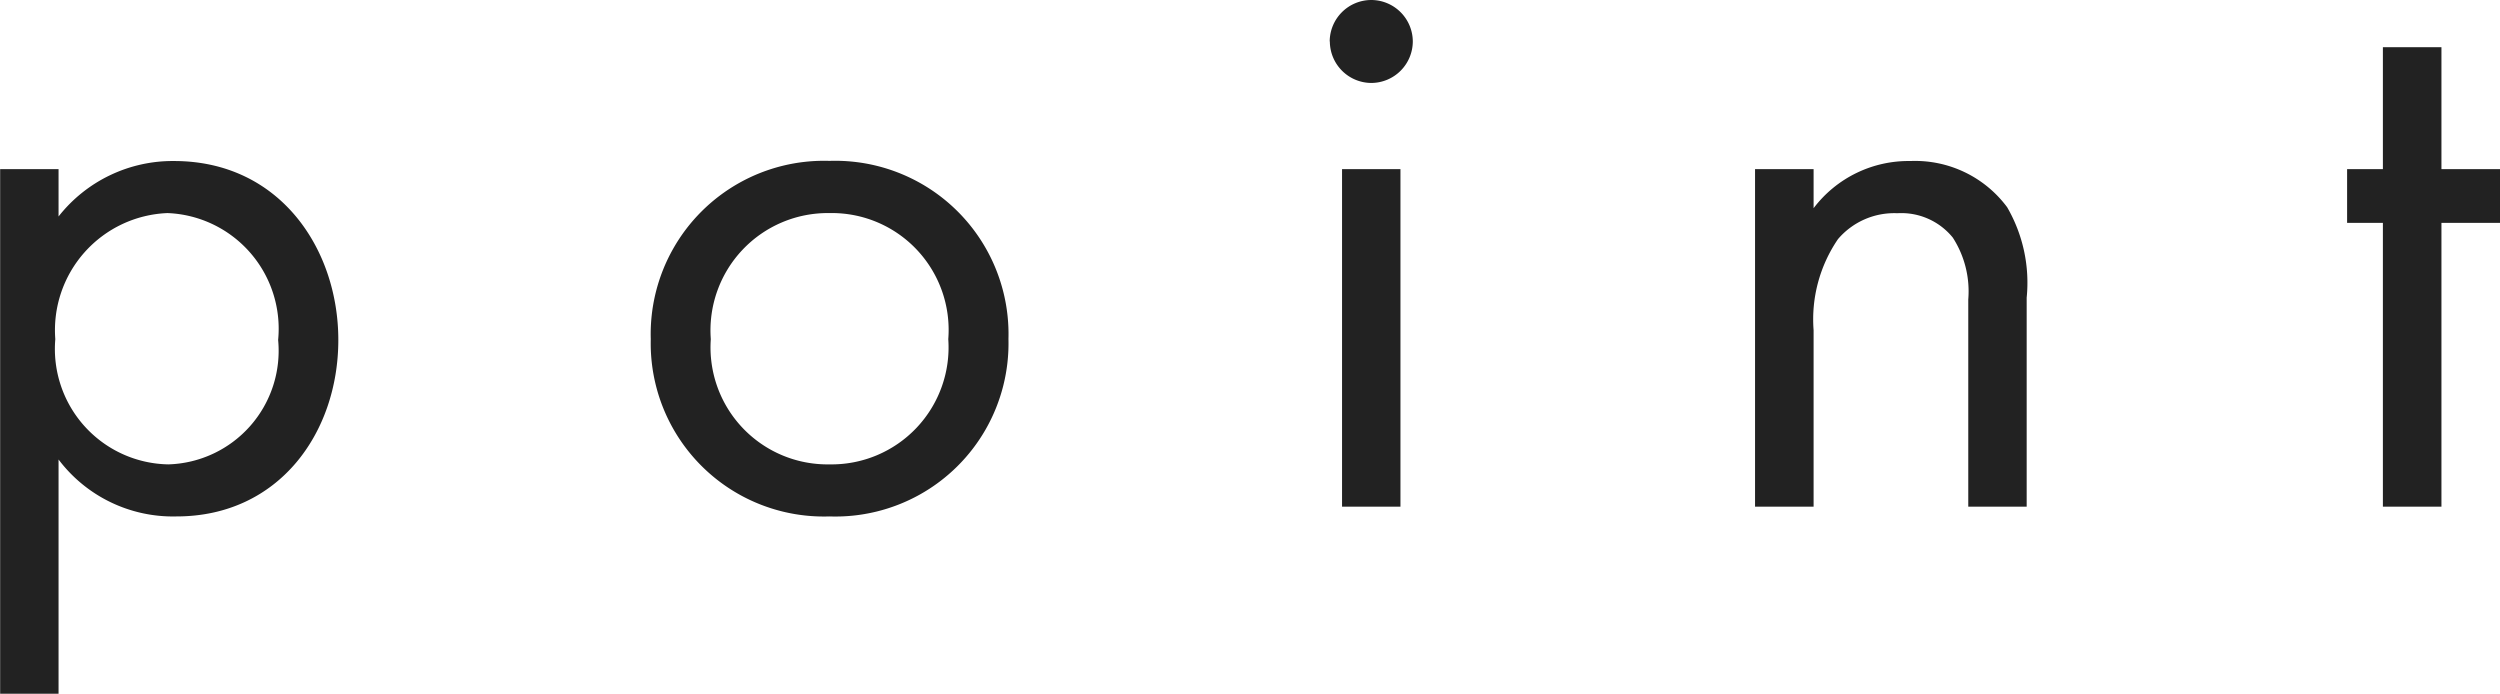
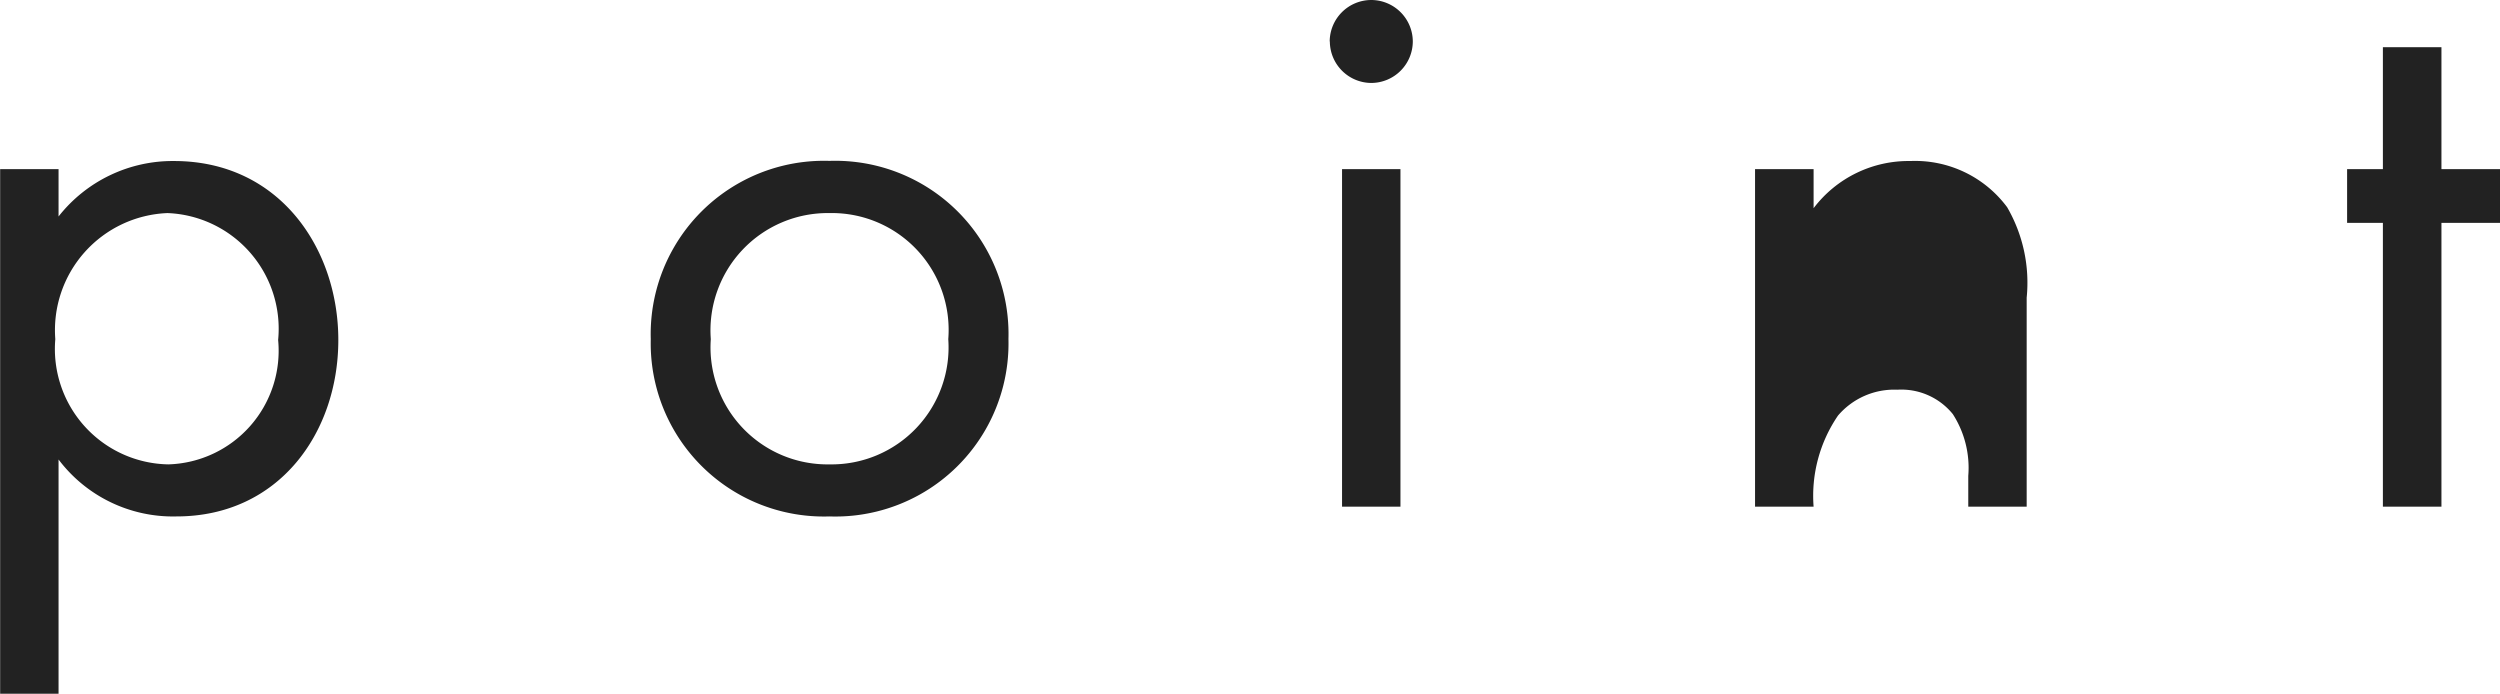
<svg xmlns="http://www.w3.org/2000/svg" width="67.628" height="18.766" viewBox="0 0 67.628 18.766">
-   <path d="M3.08-1.276A3.876,3.876,0,0,0,6.27.264C9.042.264,10.648-2,10.648-4.51c0-2.464-1.584-4.84-4.444-4.84a3.926,3.926,0,0,0-3.124,1.5V-9.13H1.5V5.06H3.08Zm2.97.132A3.123,3.123,0,0,1,2.992-4.532a3.169,3.169,0,0,1,3.036-3.41A3.131,3.131,0,0,1,9.02-4.51,3.075,3.075,0,0,1,6.05-1.144ZM23.936.264a4.683,4.683,0,0,0,4.84-4.8,4.688,4.688,0,0,0-4.84-4.818A4.688,4.688,0,0,0,19.1-4.532,4.683,4.683,0,0,0,23.936.264Zm0-8.206a3.16,3.16,0,0,1,3.212,3.41,3.166,3.166,0,0,1-3.212,3.388,3.165,3.165,0,0,1-3.212-3.388A3.173,3.173,0,0,1,23.936-7.942ZM37.8-9.13V0H39.38V-9.13Zm-.33-3.454a1.127,1.127,0,0,0,1.122,1.122,1.127,1.127,0,0,0,1.122-1.122,1.127,1.127,0,0,0-1.122-1.122A1.127,1.127,0,0,0,37.466-12.584ZM48.972,0h1.584V-4.774a3.846,3.846,0,0,1,.66-2.464,2,2,0,0,1,1.606-.7,1.792,1.792,0,0,1,1.5.66,2.684,2.684,0,0,1,.418,1.672V0H56.32V-5.654A4.072,4.072,0,0,0,55.792-8.1,3.1,3.1,0,0,0,53.174-9.35a3.221,3.221,0,0,0-2.618,1.276V-9.13H48.972ZM69.124-7.678V-9.13H67.54v-3.3H65.956v3.3h-.968v1.452h.968V0H67.54V-7.678Z" transform="translate(-1.496 13.706)" fill="#222" />
+   <path d="M3.08-1.276A3.876,3.876,0,0,0,6.27.264C9.042.264,10.648-2,10.648-4.51c0-2.464-1.584-4.84-4.444-4.84a3.926,3.926,0,0,0-3.124,1.5V-9.13H1.5V5.06H3.08Zm2.97.132A3.123,3.123,0,0,1,2.992-4.532a3.169,3.169,0,0,1,3.036-3.41A3.131,3.131,0,0,1,9.02-4.51,3.075,3.075,0,0,1,6.05-1.144ZM23.936.264a4.683,4.683,0,0,0,4.84-4.8,4.688,4.688,0,0,0-4.84-4.818A4.688,4.688,0,0,0,19.1-4.532,4.683,4.683,0,0,0,23.936.264Zm0-8.206a3.16,3.16,0,0,1,3.212,3.41,3.166,3.166,0,0,1-3.212,3.388,3.165,3.165,0,0,1-3.212-3.388A3.173,3.173,0,0,1,23.936-7.942ZM37.8-9.13V0H39.38V-9.13Zm-.33-3.454a1.127,1.127,0,0,0,1.122,1.122,1.127,1.127,0,0,0,1.122-1.122,1.127,1.127,0,0,0-1.122-1.122A1.127,1.127,0,0,0,37.466-12.584ZM48.972,0h1.584a3.846,3.846,0,0,1,.66-2.464,2,2,0,0,1,1.606-.7,1.792,1.792,0,0,1,1.5.66,2.684,2.684,0,0,1,.418,1.672V0H56.32V-5.654A4.072,4.072,0,0,0,55.792-8.1,3.1,3.1,0,0,0,53.174-9.35a3.221,3.221,0,0,0-2.618,1.276V-9.13H48.972ZM69.124-7.678V-9.13H67.54v-3.3H65.956v3.3h-.968v1.452h.968V0H67.54V-7.678Z" transform="translate(-1.496 13.706)" fill="#222" />
</svg>